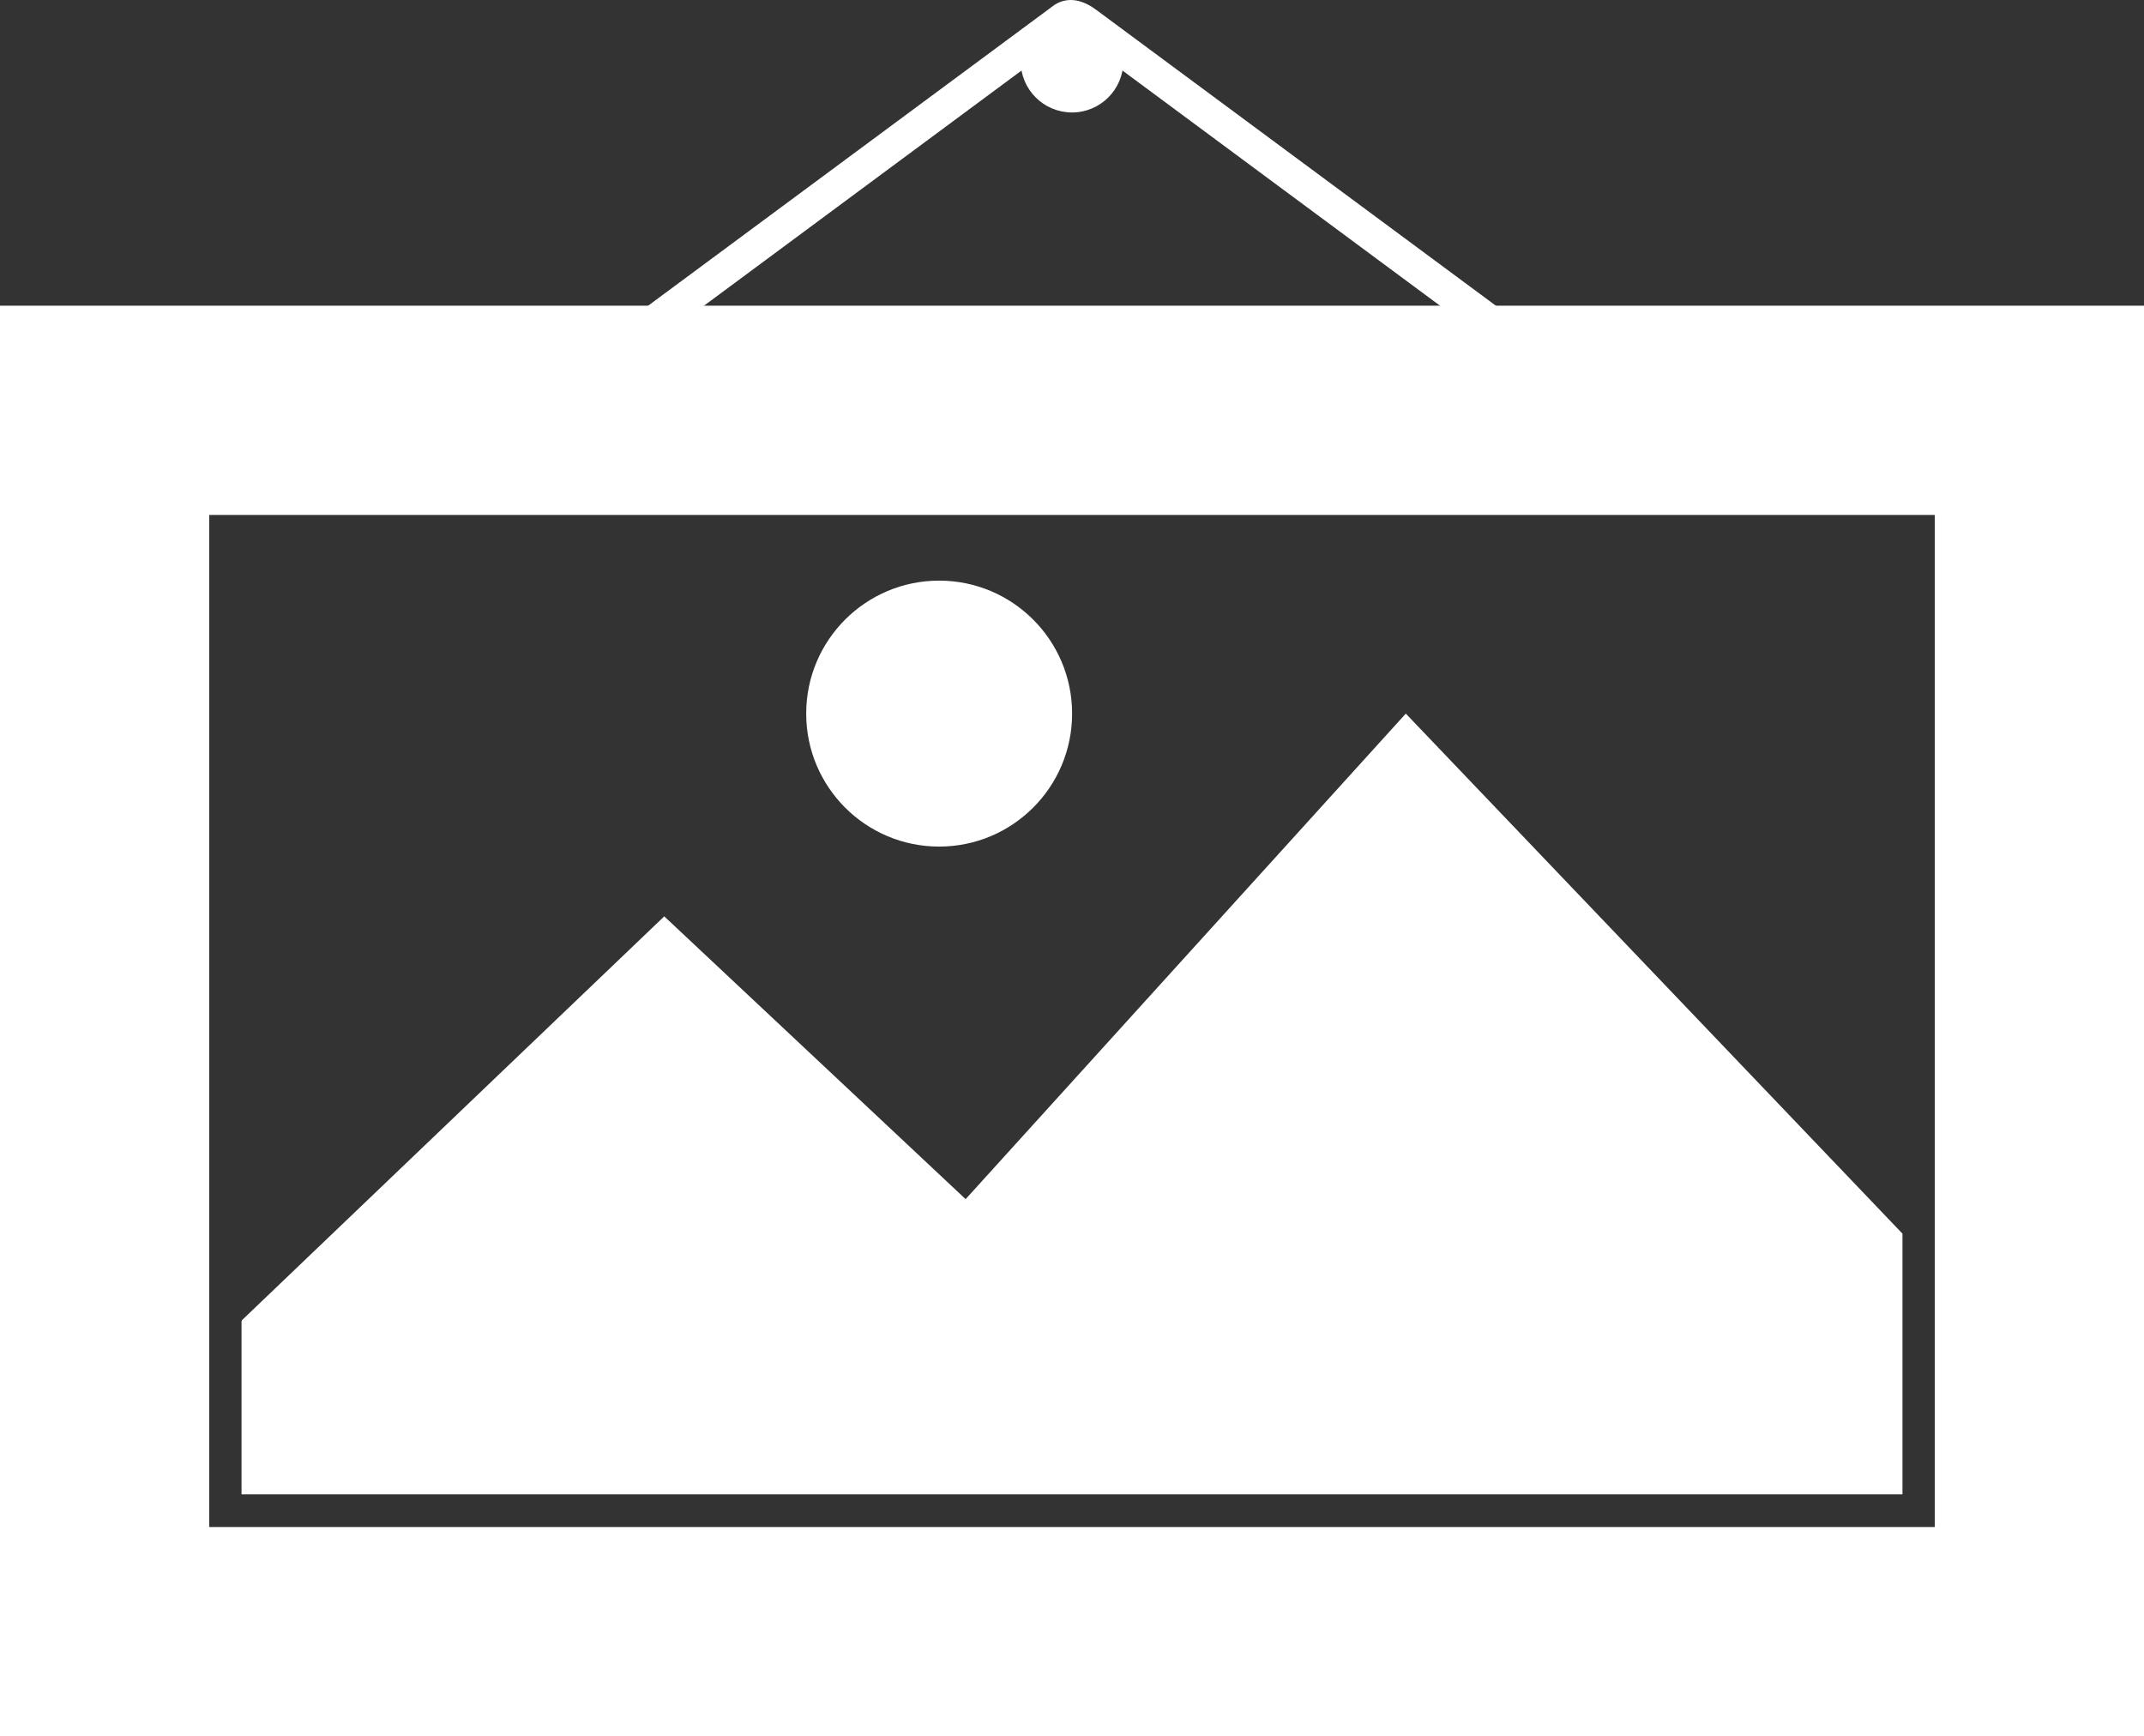
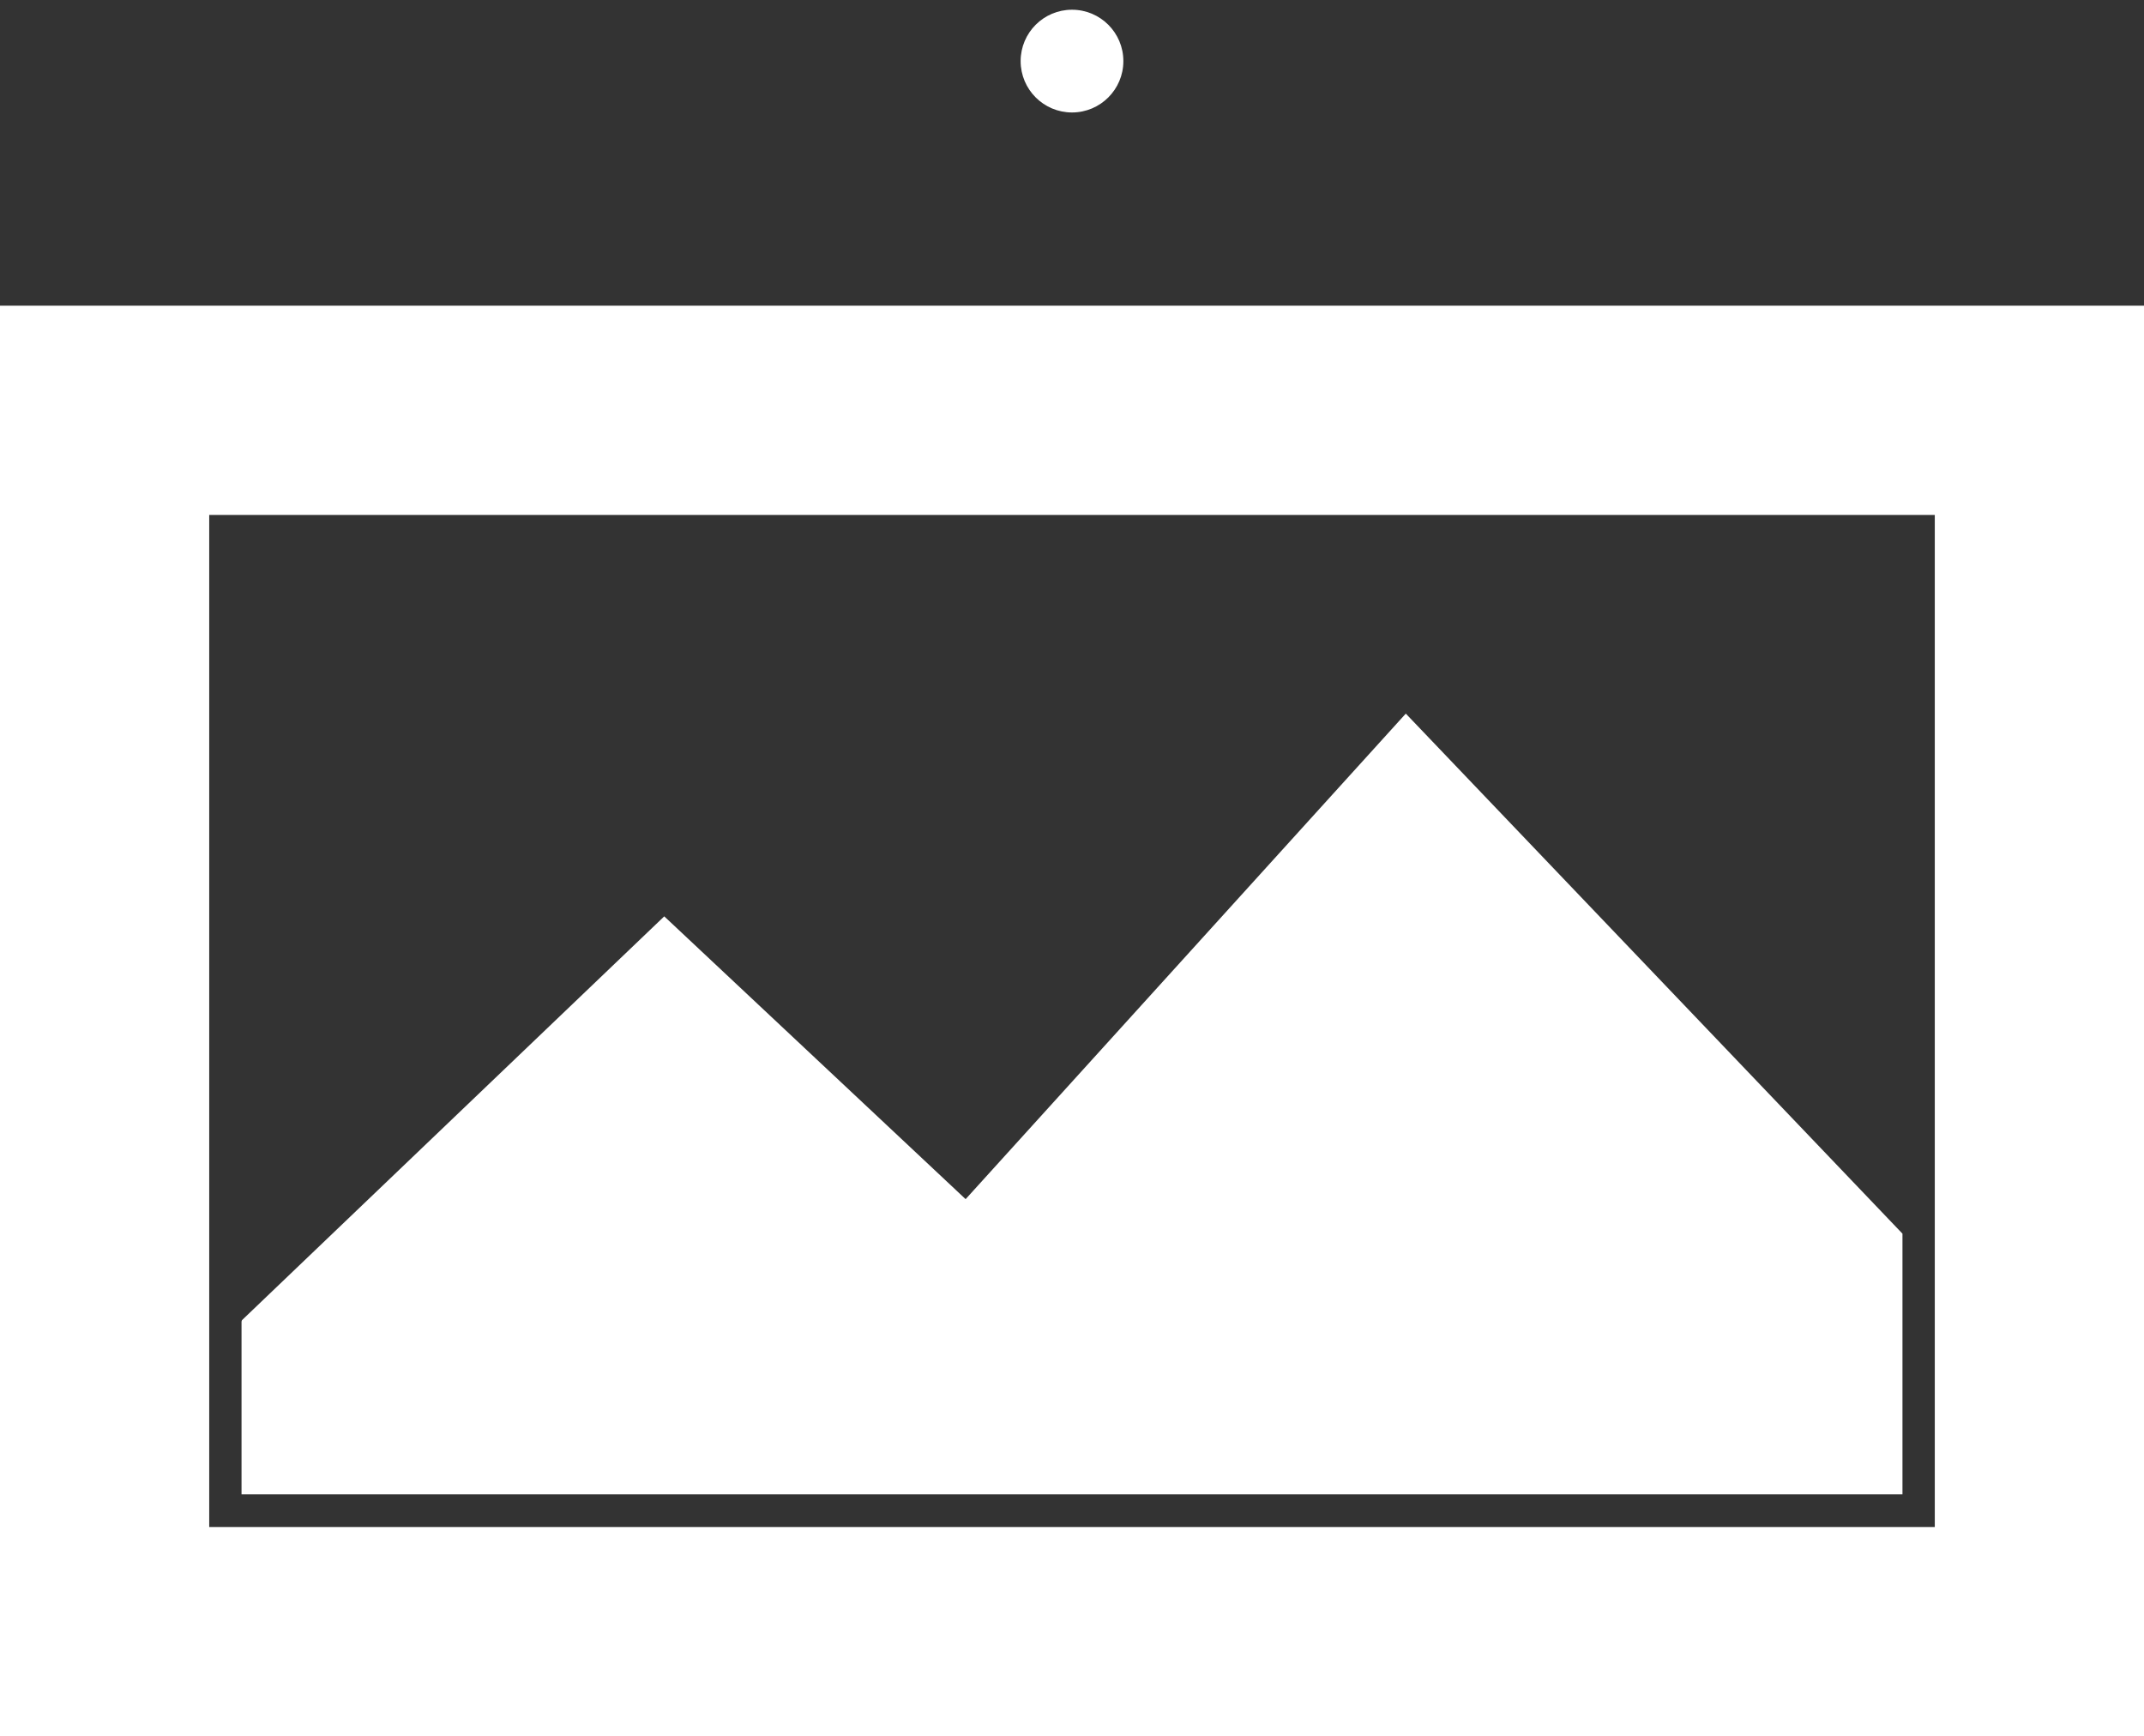
<svg xmlns="http://www.w3.org/2000/svg" version="1.1" x="0px" y="0px" width="20.496px" height="16.596px" viewBox="0 0 20.496 16.596" style="enable-background:new 0 0 20.496 16.596;" xml:space="preserve">
  <rect x="0" y="0" width="20.496" height="16.596" fill="#333333" stroke="none" />
  <style type="text/css">
	.st0{fill:#FFFFFF;}
	.st1{fill:none;stroke:#FFFFFF;stroke-width:2;stroke-miterlimit:10;}
</style>
  <defs>
</defs>
  <g>
    <circle class="st0" cx="10.248" cy="0.584" r="0.491" />
-     <path class="st0" d="M10.478,0.093L10.478,0.093c-0.192-0.142-0.329-0.091-0.401-0.044l-0.059,0.044l0,0l0,0L4.745,3.996   l0.189,0.256l5.314-3.935l5.314,3.935l0.189-0.256L10.478,0.093z" />
    <rect x="1" y="3.922" class="st1" width="18.496" height="11.674" />
    <polygon class="st0" points="18.187,14.284 18.187,11.792 13.439,6.821 9.231,11.462 6.35,8.759 2.313,12.619 2.309,12.632    2.309,14.284  " />
-     <circle class="st0" cx="8.978" cy="6.821" r="1.271" />
  </g>
</svg>